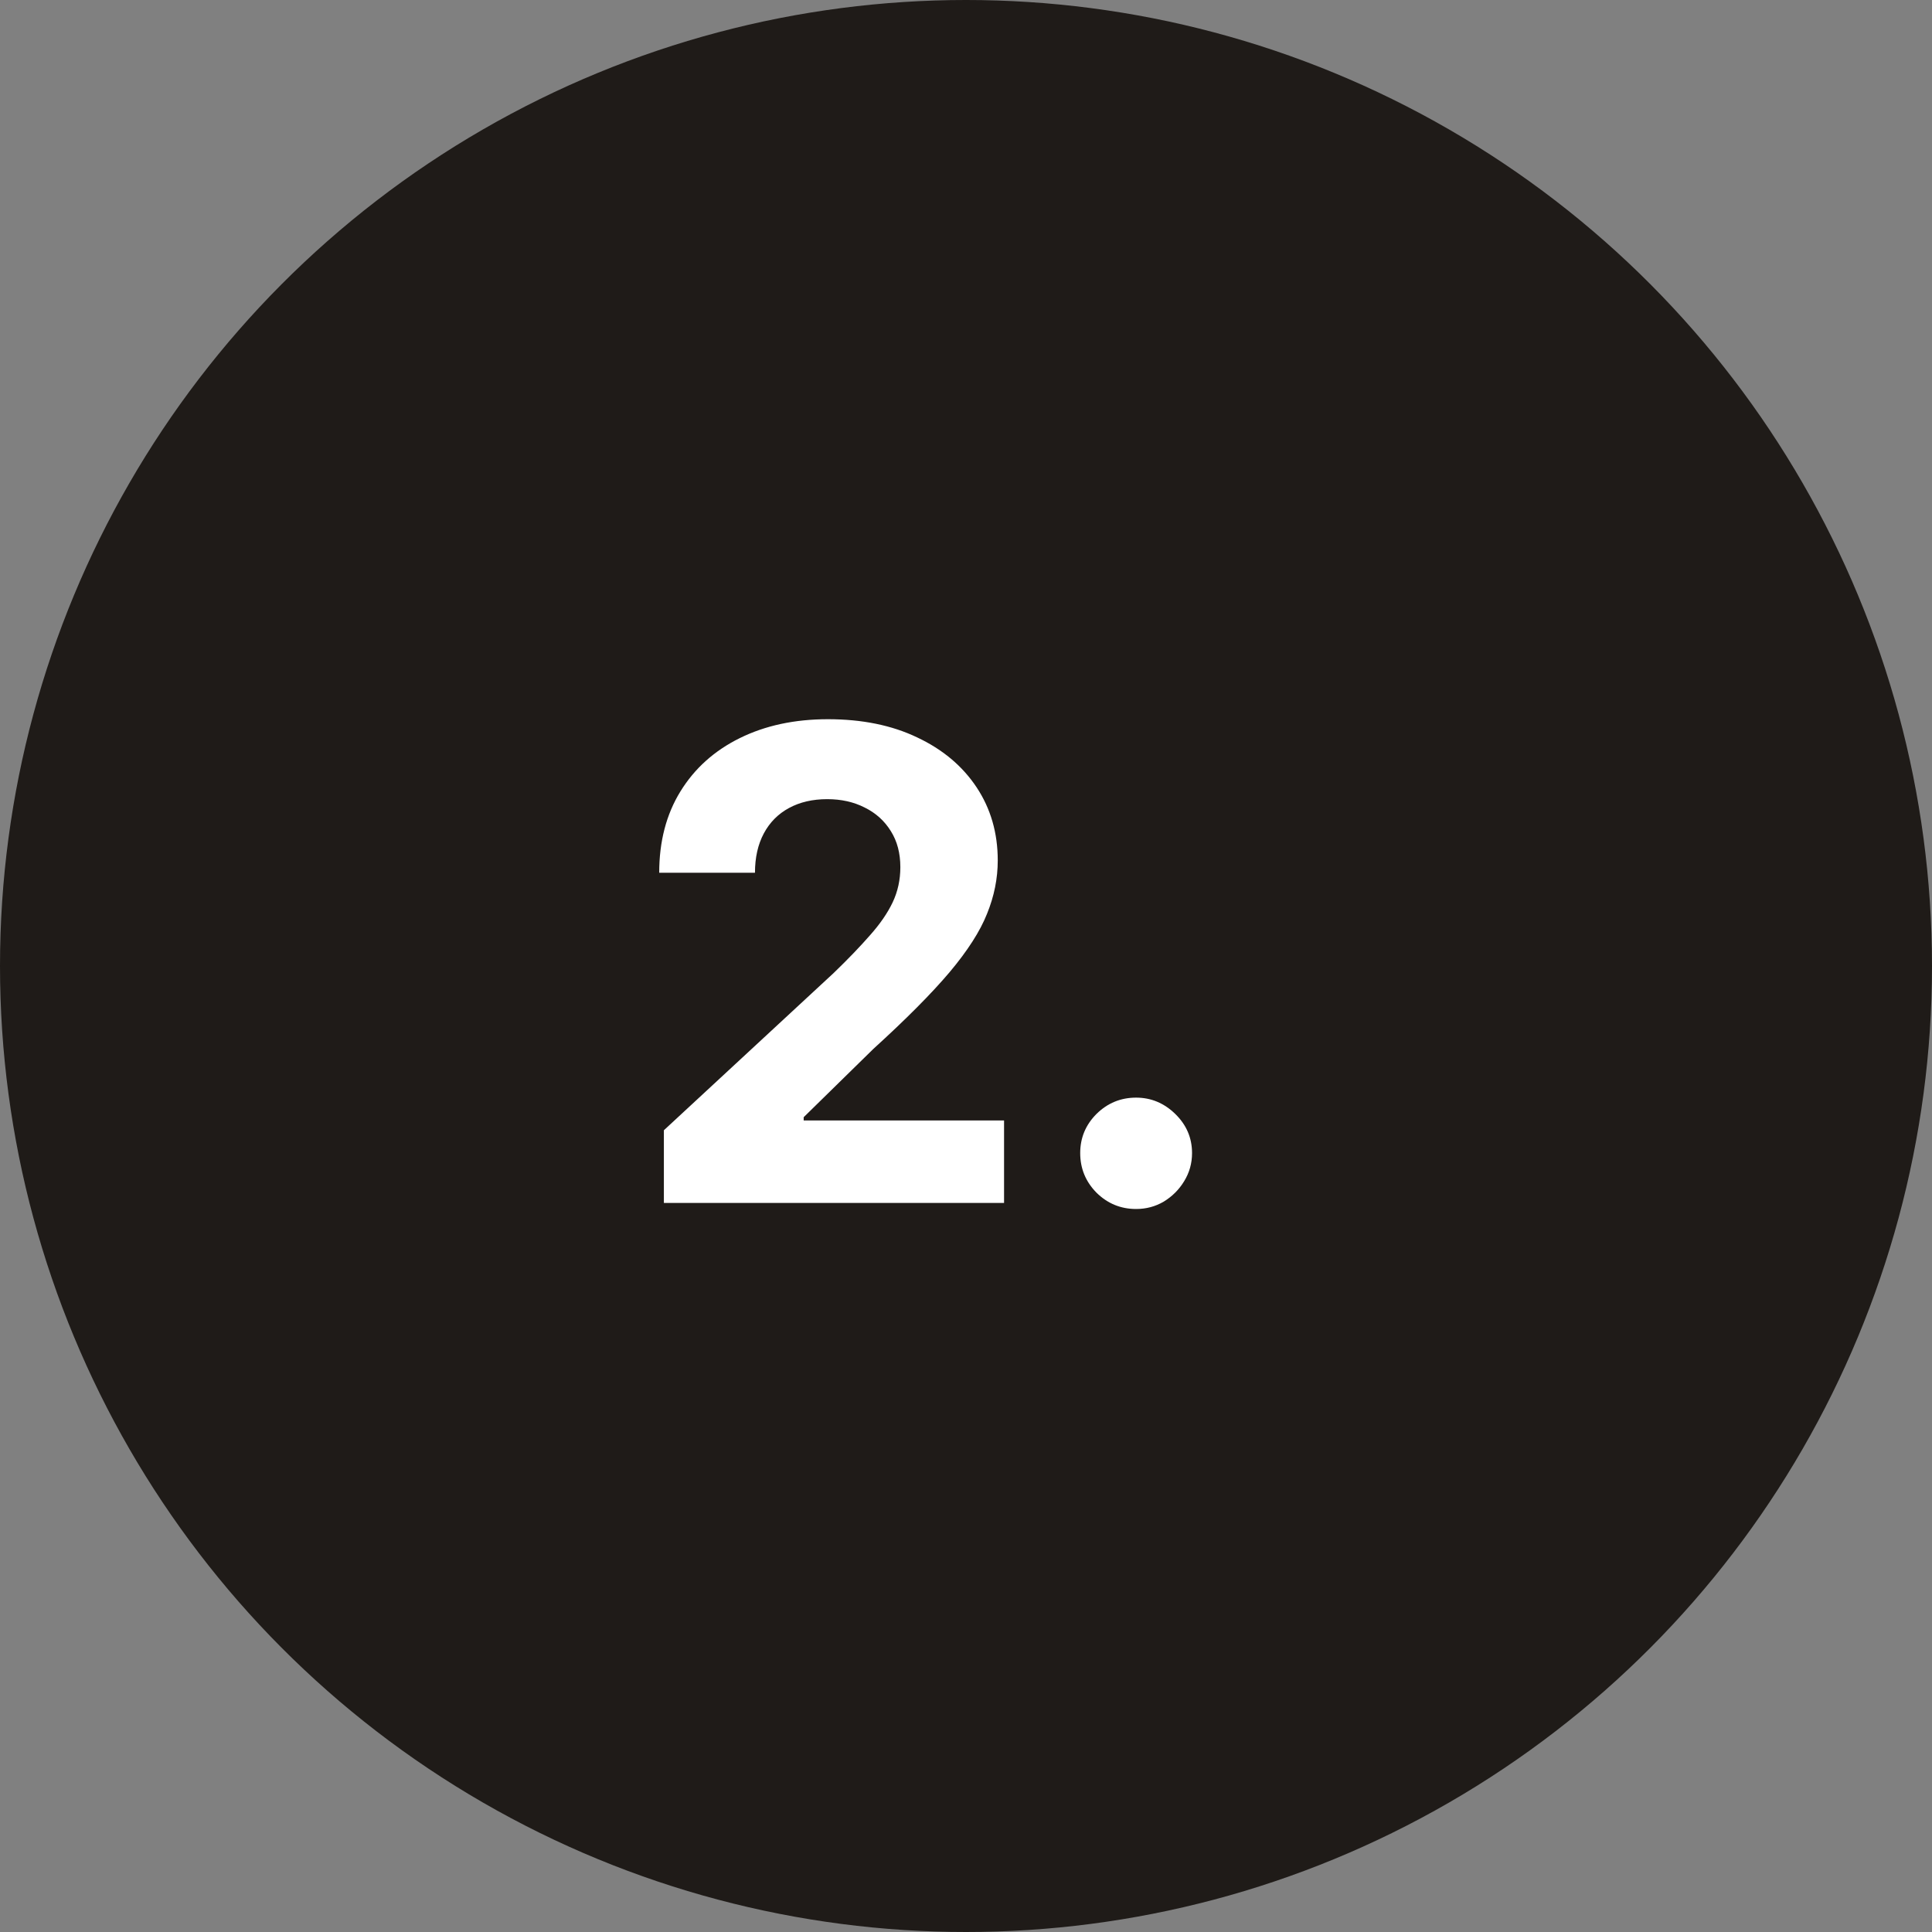
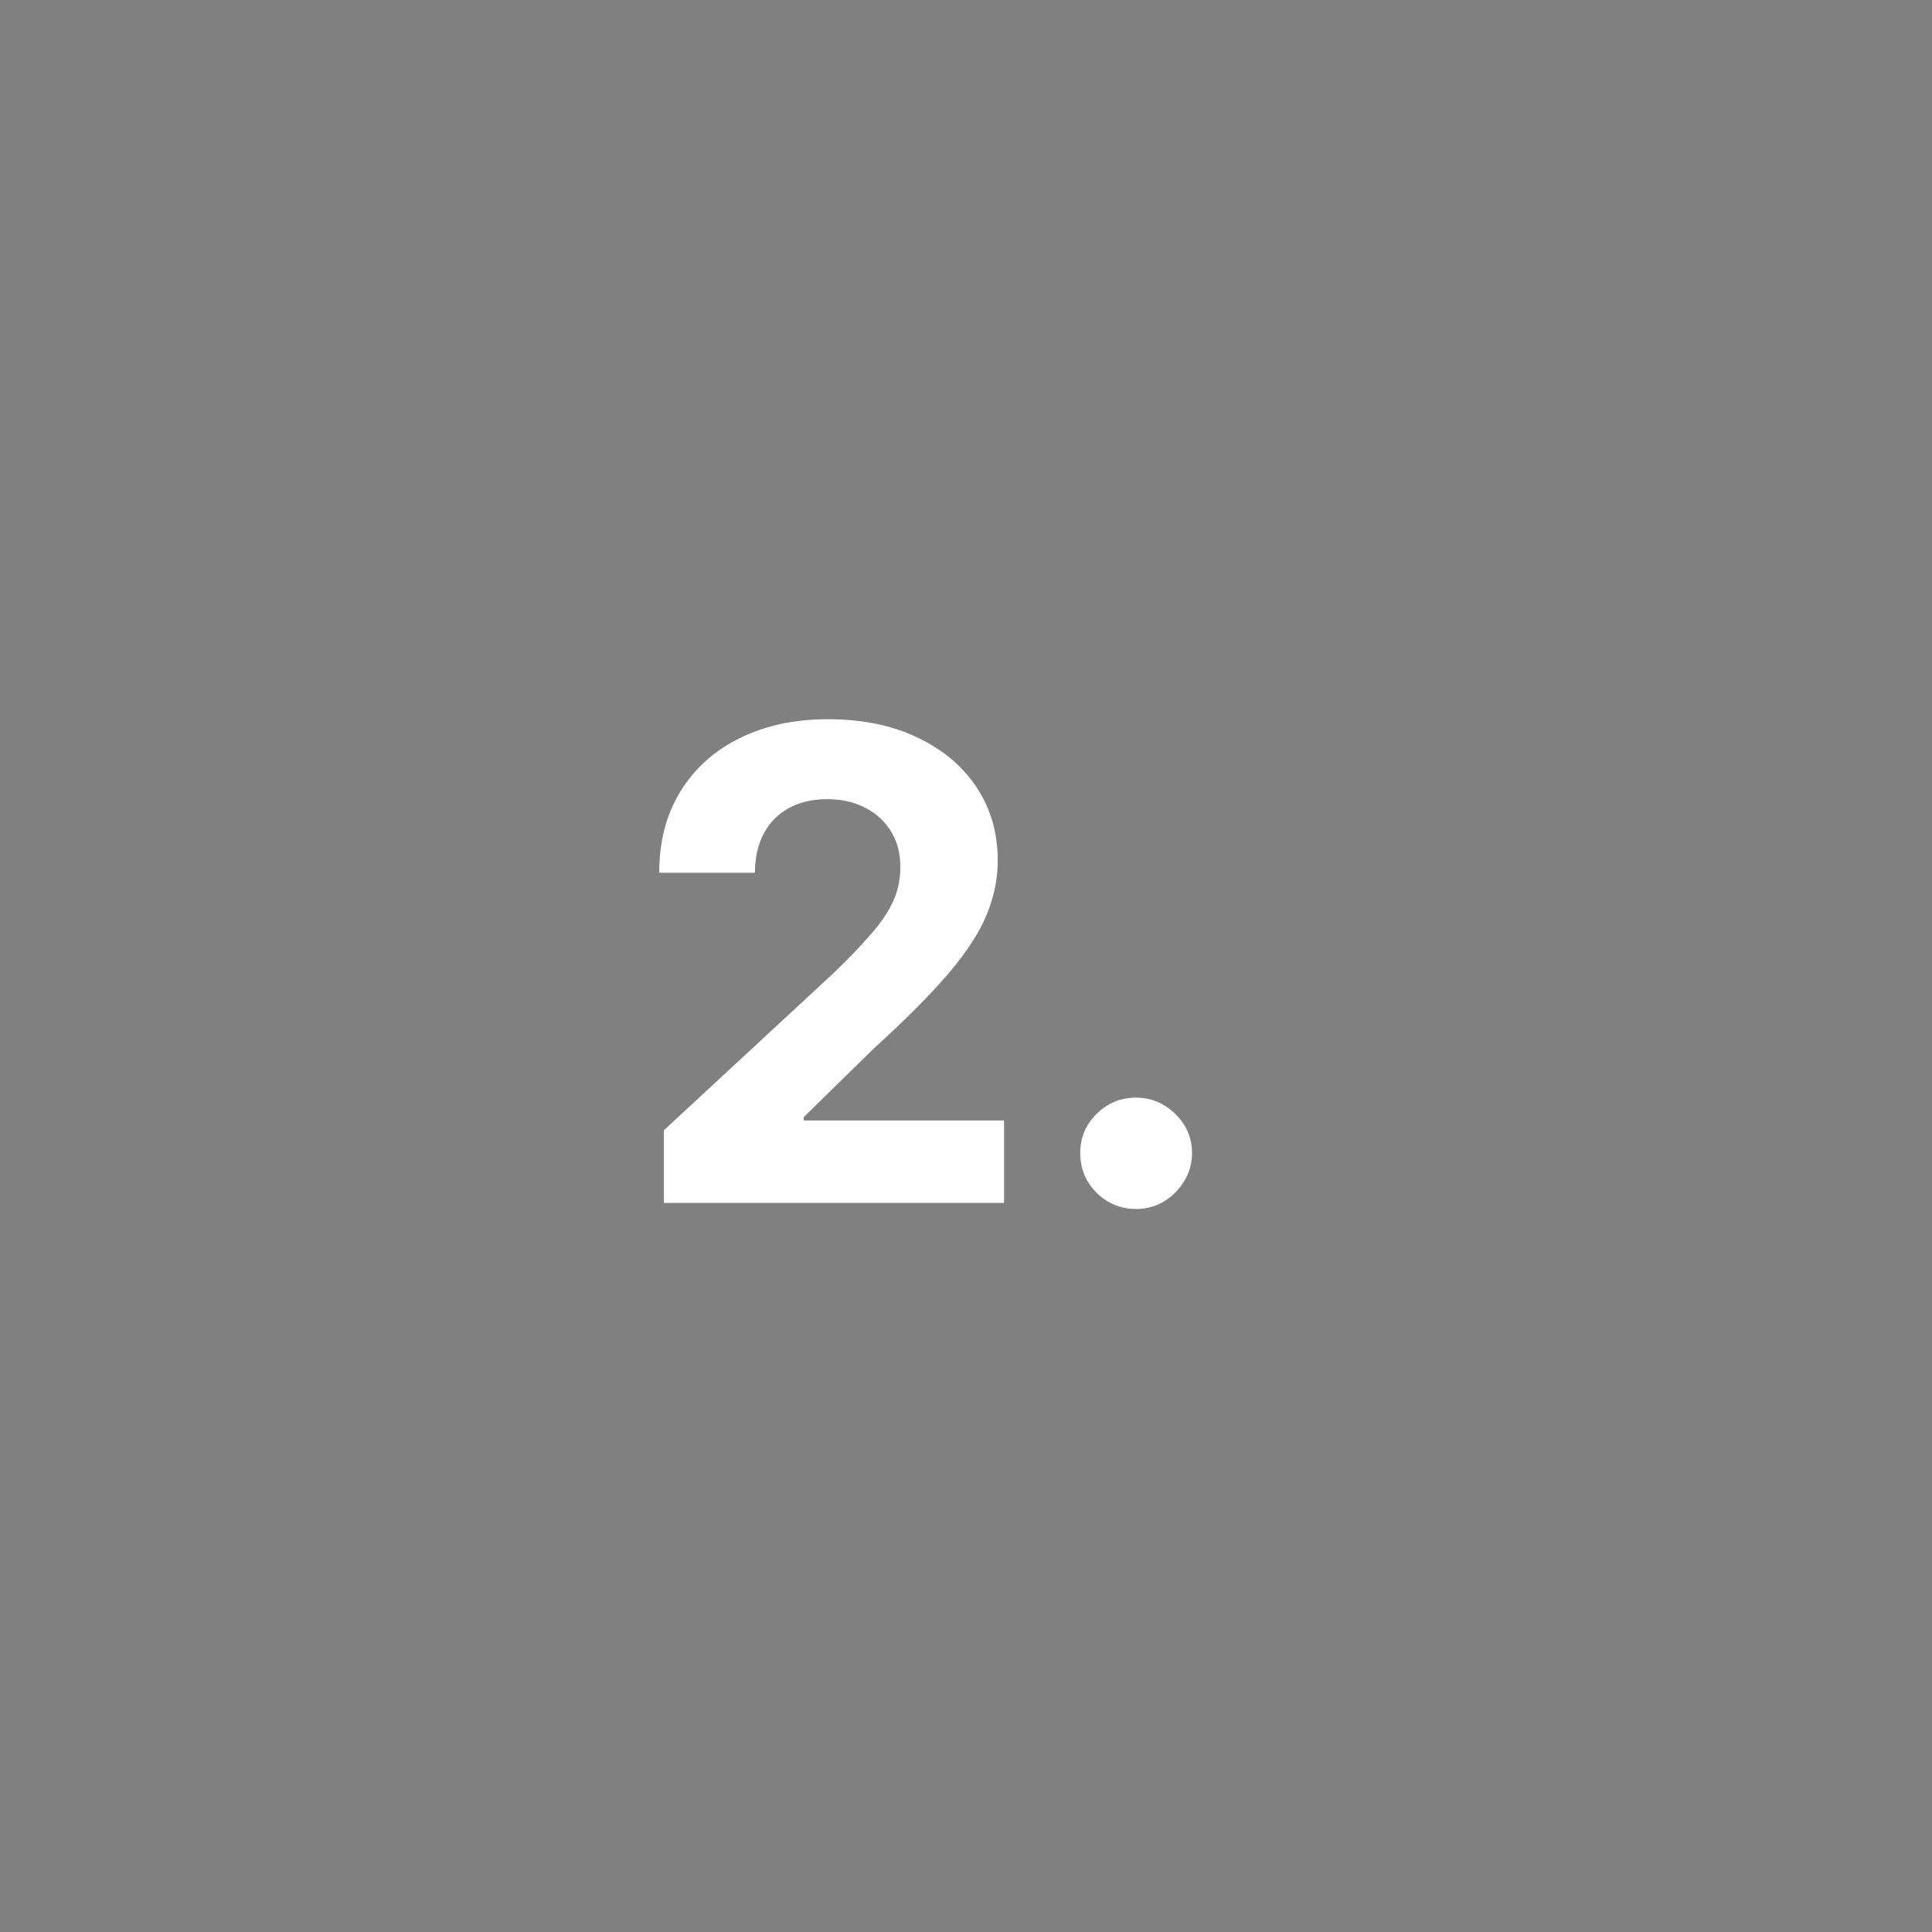
<svg xmlns="http://www.w3.org/2000/svg" width="53" height="53" viewBox="0 0 53 53" fill="none">
  <rect x="0" y="0" width="53" height="53" fill="#808080" stroke="none" />
-   <circle cx="26.5" cy="26.5" r="26.5" fill="#1F1B18" />
  <path d="M18.212 33V31.006L22.871 26.691C23.268 26.308 23.6 25.962 23.868 25.655C24.141 25.349 24.348 25.048 24.488 24.754C24.629 24.456 24.699 24.134 24.699 23.789C24.699 23.405 24.612 23.075 24.437 22.798C24.263 22.517 24.024 22.302 23.721 22.153C23.419 21.999 23.076 21.923 22.692 21.923C22.292 21.923 21.942 22.004 21.644 22.166C21.346 22.327 21.116 22.56 20.954 22.862C20.792 23.165 20.711 23.525 20.711 23.942H18.084C18.084 23.086 18.277 22.342 18.665 21.712C19.053 21.081 19.596 20.593 20.295 20.248C20.994 19.903 21.799 19.73 22.712 19.73C23.649 19.73 24.465 19.896 25.16 20.229C25.858 20.557 26.402 21.013 26.79 21.597C27.177 22.18 27.371 22.849 27.371 23.604C27.371 24.098 27.273 24.586 27.077 25.067C26.886 25.549 26.542 26.084 26.048 26.672C25.554 27.256 24.857 27.957 23.958 28.775L22.047 30.648V30.737H27.544V33H18.212ZM31.166 33.166C30.745 33.166 30.383 33.017 30.08 32.719C29.782 32.416 29.633 32.054 29.633 31.632C29.633 31.215 29.782 30.857 30.08 30.558C30.383 30.26 30.745 30.111 31.166 30.111C31.576 30.111 31.934 30.26 32.24 30.558C32.547 30.857 32.701 31.215 32.701 31.632C32.701 31.913 32.628 32.171 32.483 32.406C32.343 32.636 32.157 32.821 31.927 32.962C31.697 33.098 31.444 33.166 31.166 33.166Z" fill="white" />
</svg>